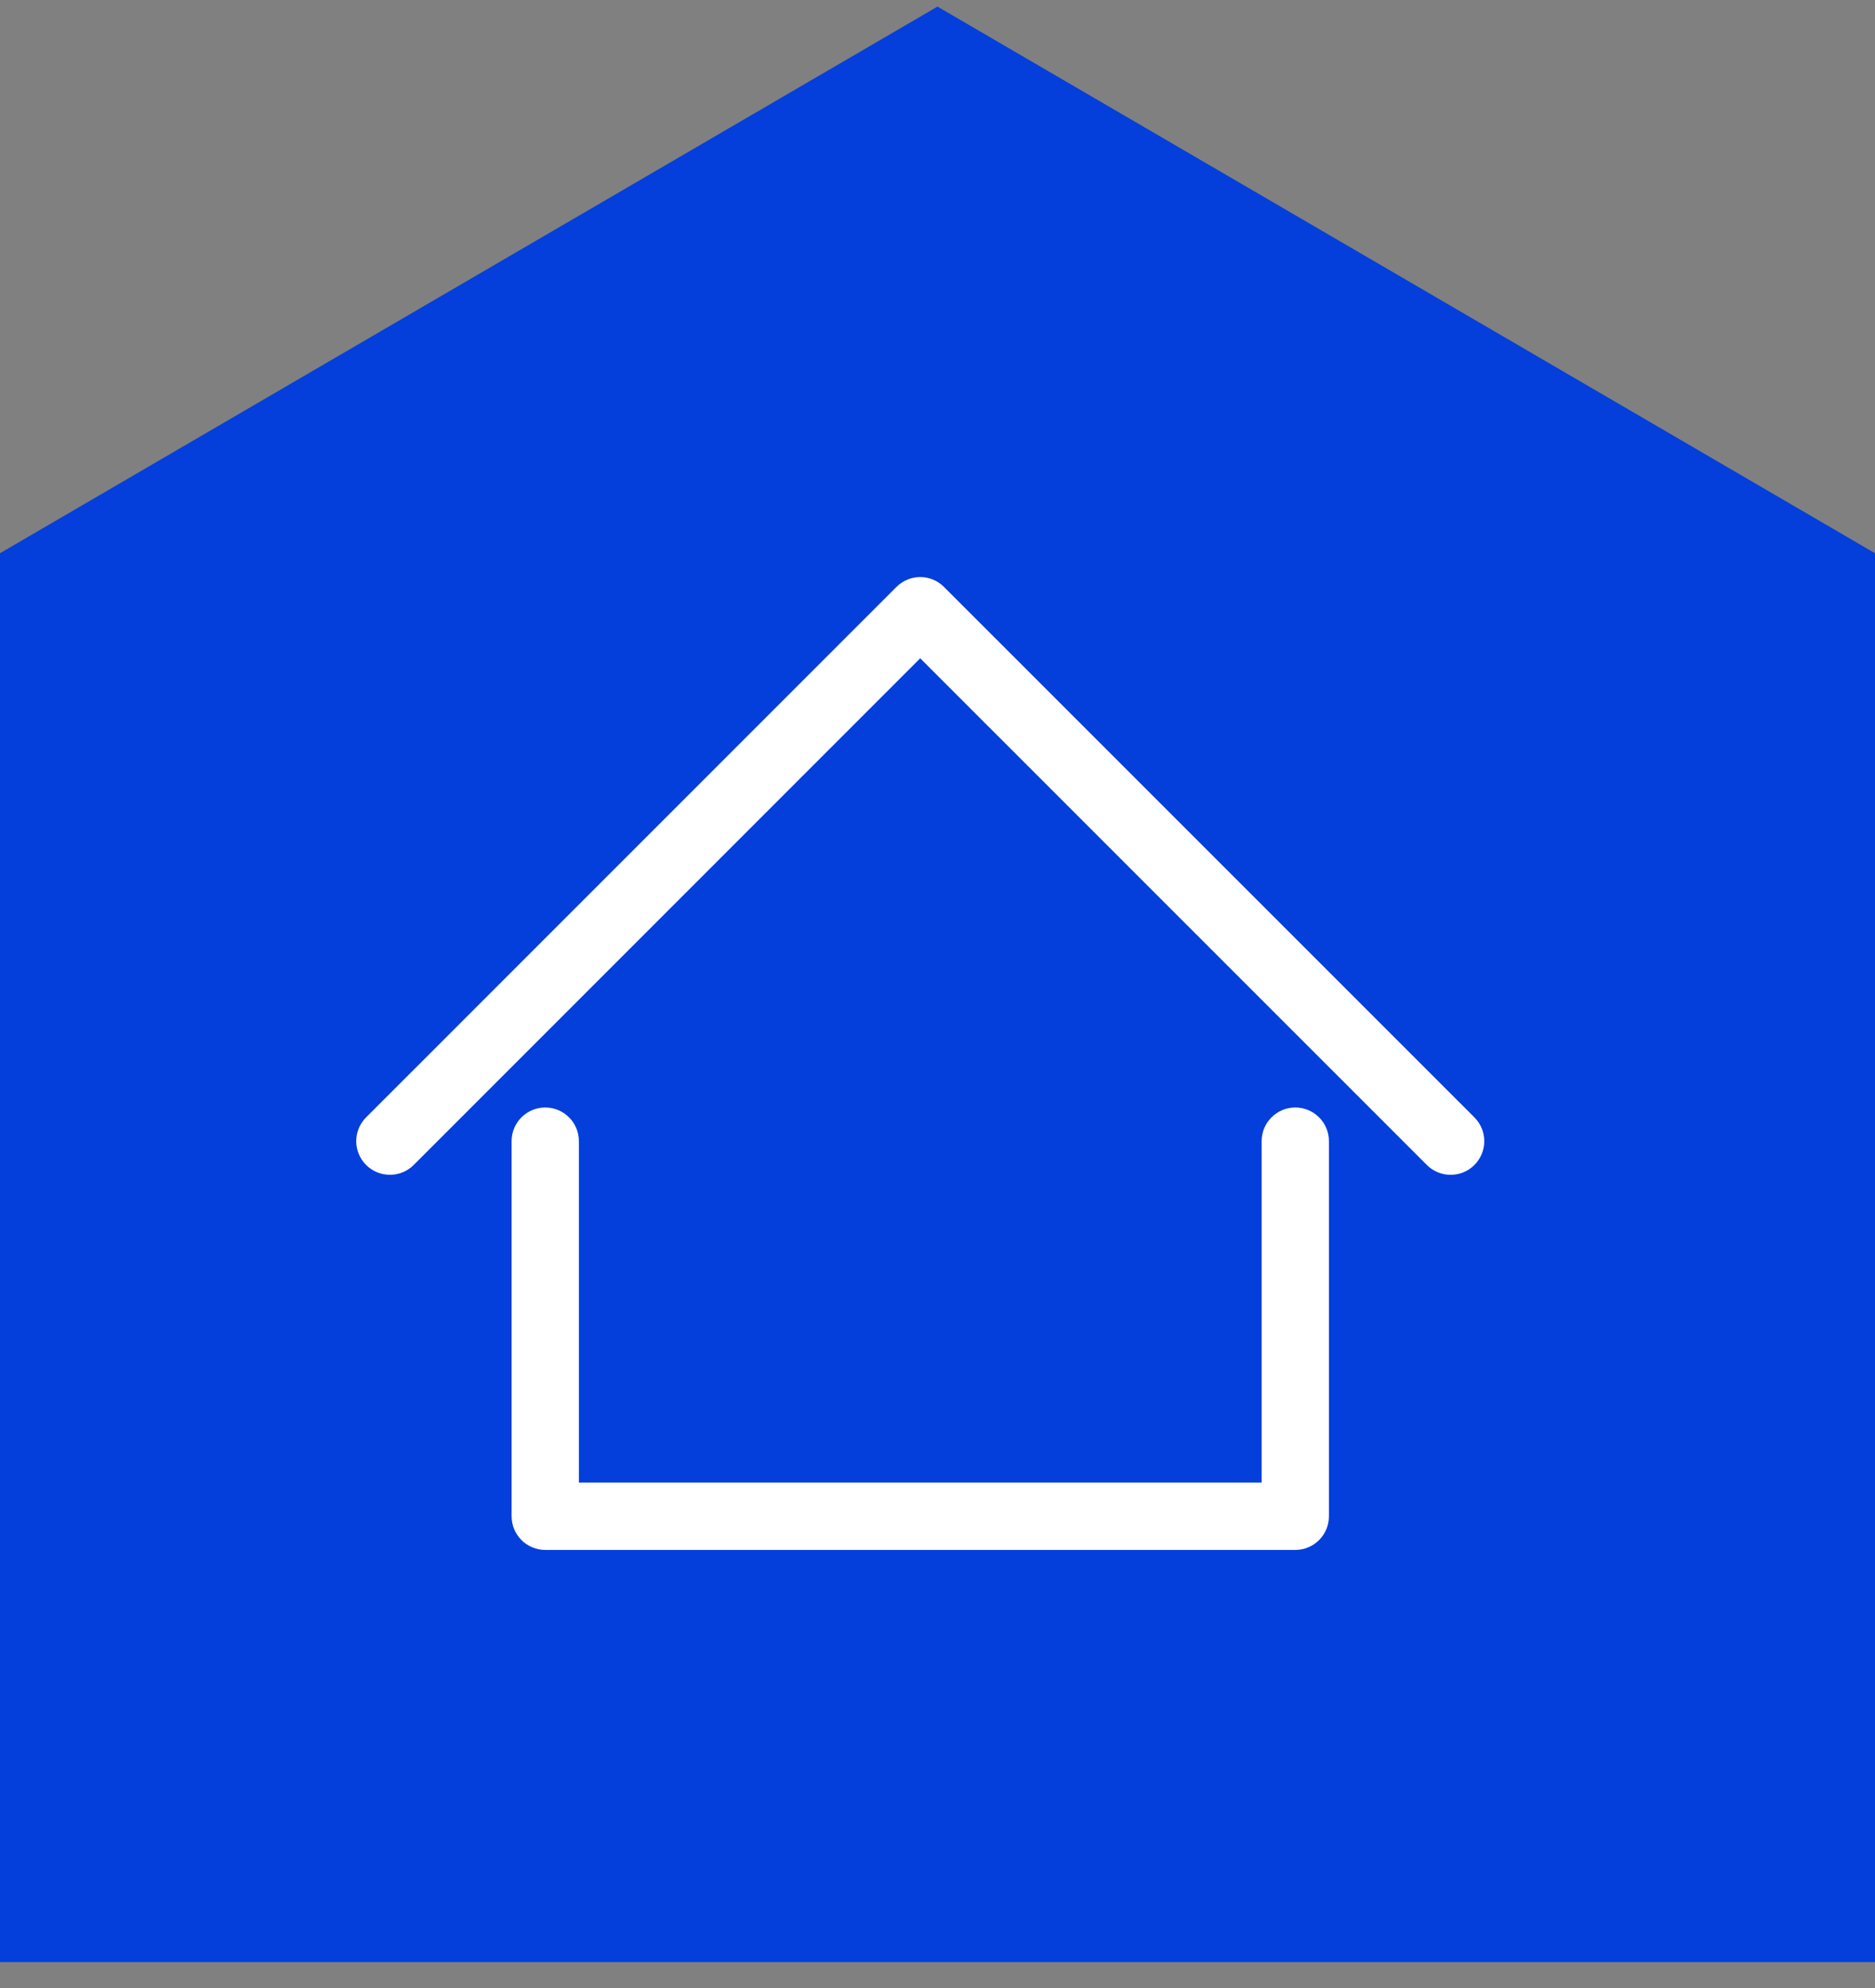
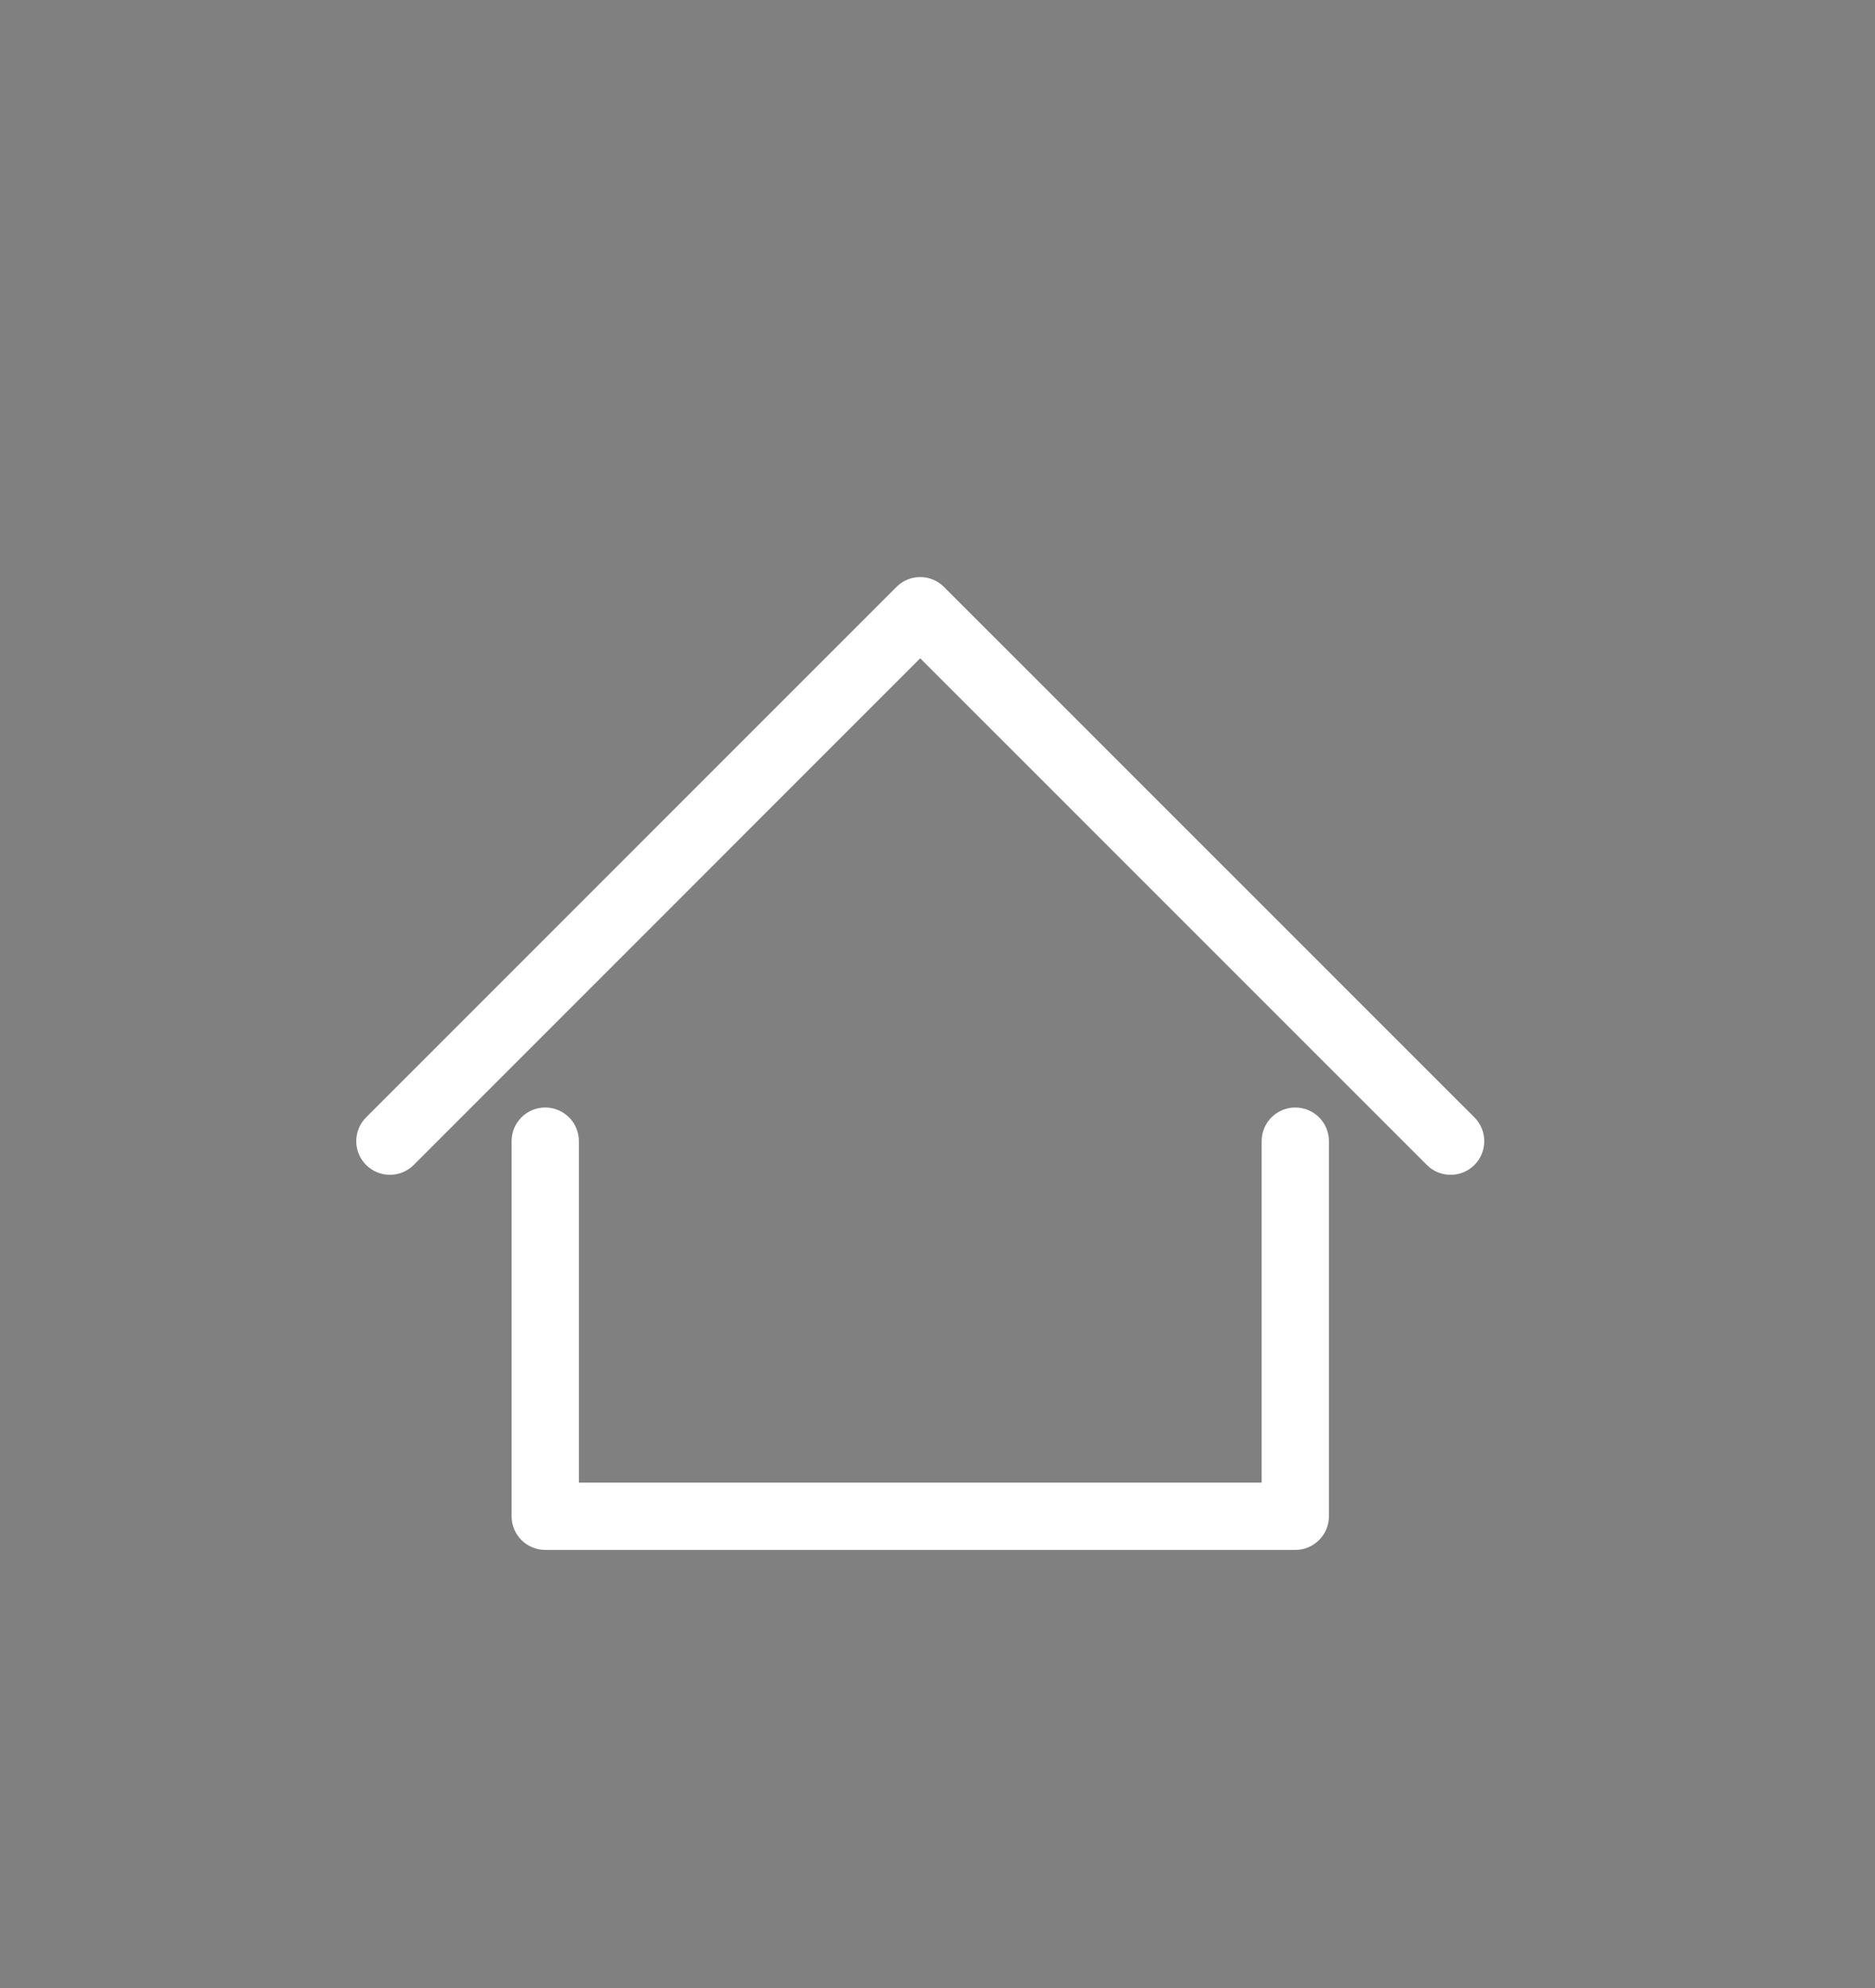
<svg xmlns="http://www.w3.org/2000/svg" width="50" height="53" viewBox="0 0 50 53" fill="none">
  <rect x="0" y="0" width="50" height="53" fill="#808080" stroke="none" />
-   <path d="M0 52.308V14.749L25 0.176L50 14.749V52.308H0Z" fill="#043FDB" />
  <mask id="mask0_278_4603" style="mask-type:alpha" maskUnits="userSpaceOnUse" x="7" y="10" width="36" height="36">
    <rect x="7.505" y="10.631" width="34.615" height="34.615" fill="#D9D9D9" />
  </mask>
  <g mask="url(#mask0_278_4603)">
    <path d="M34.541 29.526C34.046 29.526 33.644 29.928 33.644 30.423V39.526H15.437V30.423C15.437 29.928 15.035 29.526 14.54 29.526C14.044 29.526 13.643 29.928 13.643 30.423V40.423C13.643 40.919 14.044 41.321 14.54 41.321H34.541C35.037 41.321 35.438 40.919 35.438 40.423V30.423C35.438 29.928 35.037 29.526 34.541 29.526Z" fill="white" />
    <path d="M39.317 29.789L25.173 15.648C24.823 15.297 24.255 15.297 23.905 15.648L9.763 29.789C9.412 30.14 9.412 30.707 9.763 31.058C9.938 31.233 10.168 31.32 10.397 31.32C10.627 31.32 10.856 31.233 11.032 31.058L24.539 17.55L38.049 31.058C38.399 31.408 38.967 31.408 39.318 31.058C39.668 30.707 39.668 30.139 39.317 29.789Z" fill="white" />
  </g>
</svg>